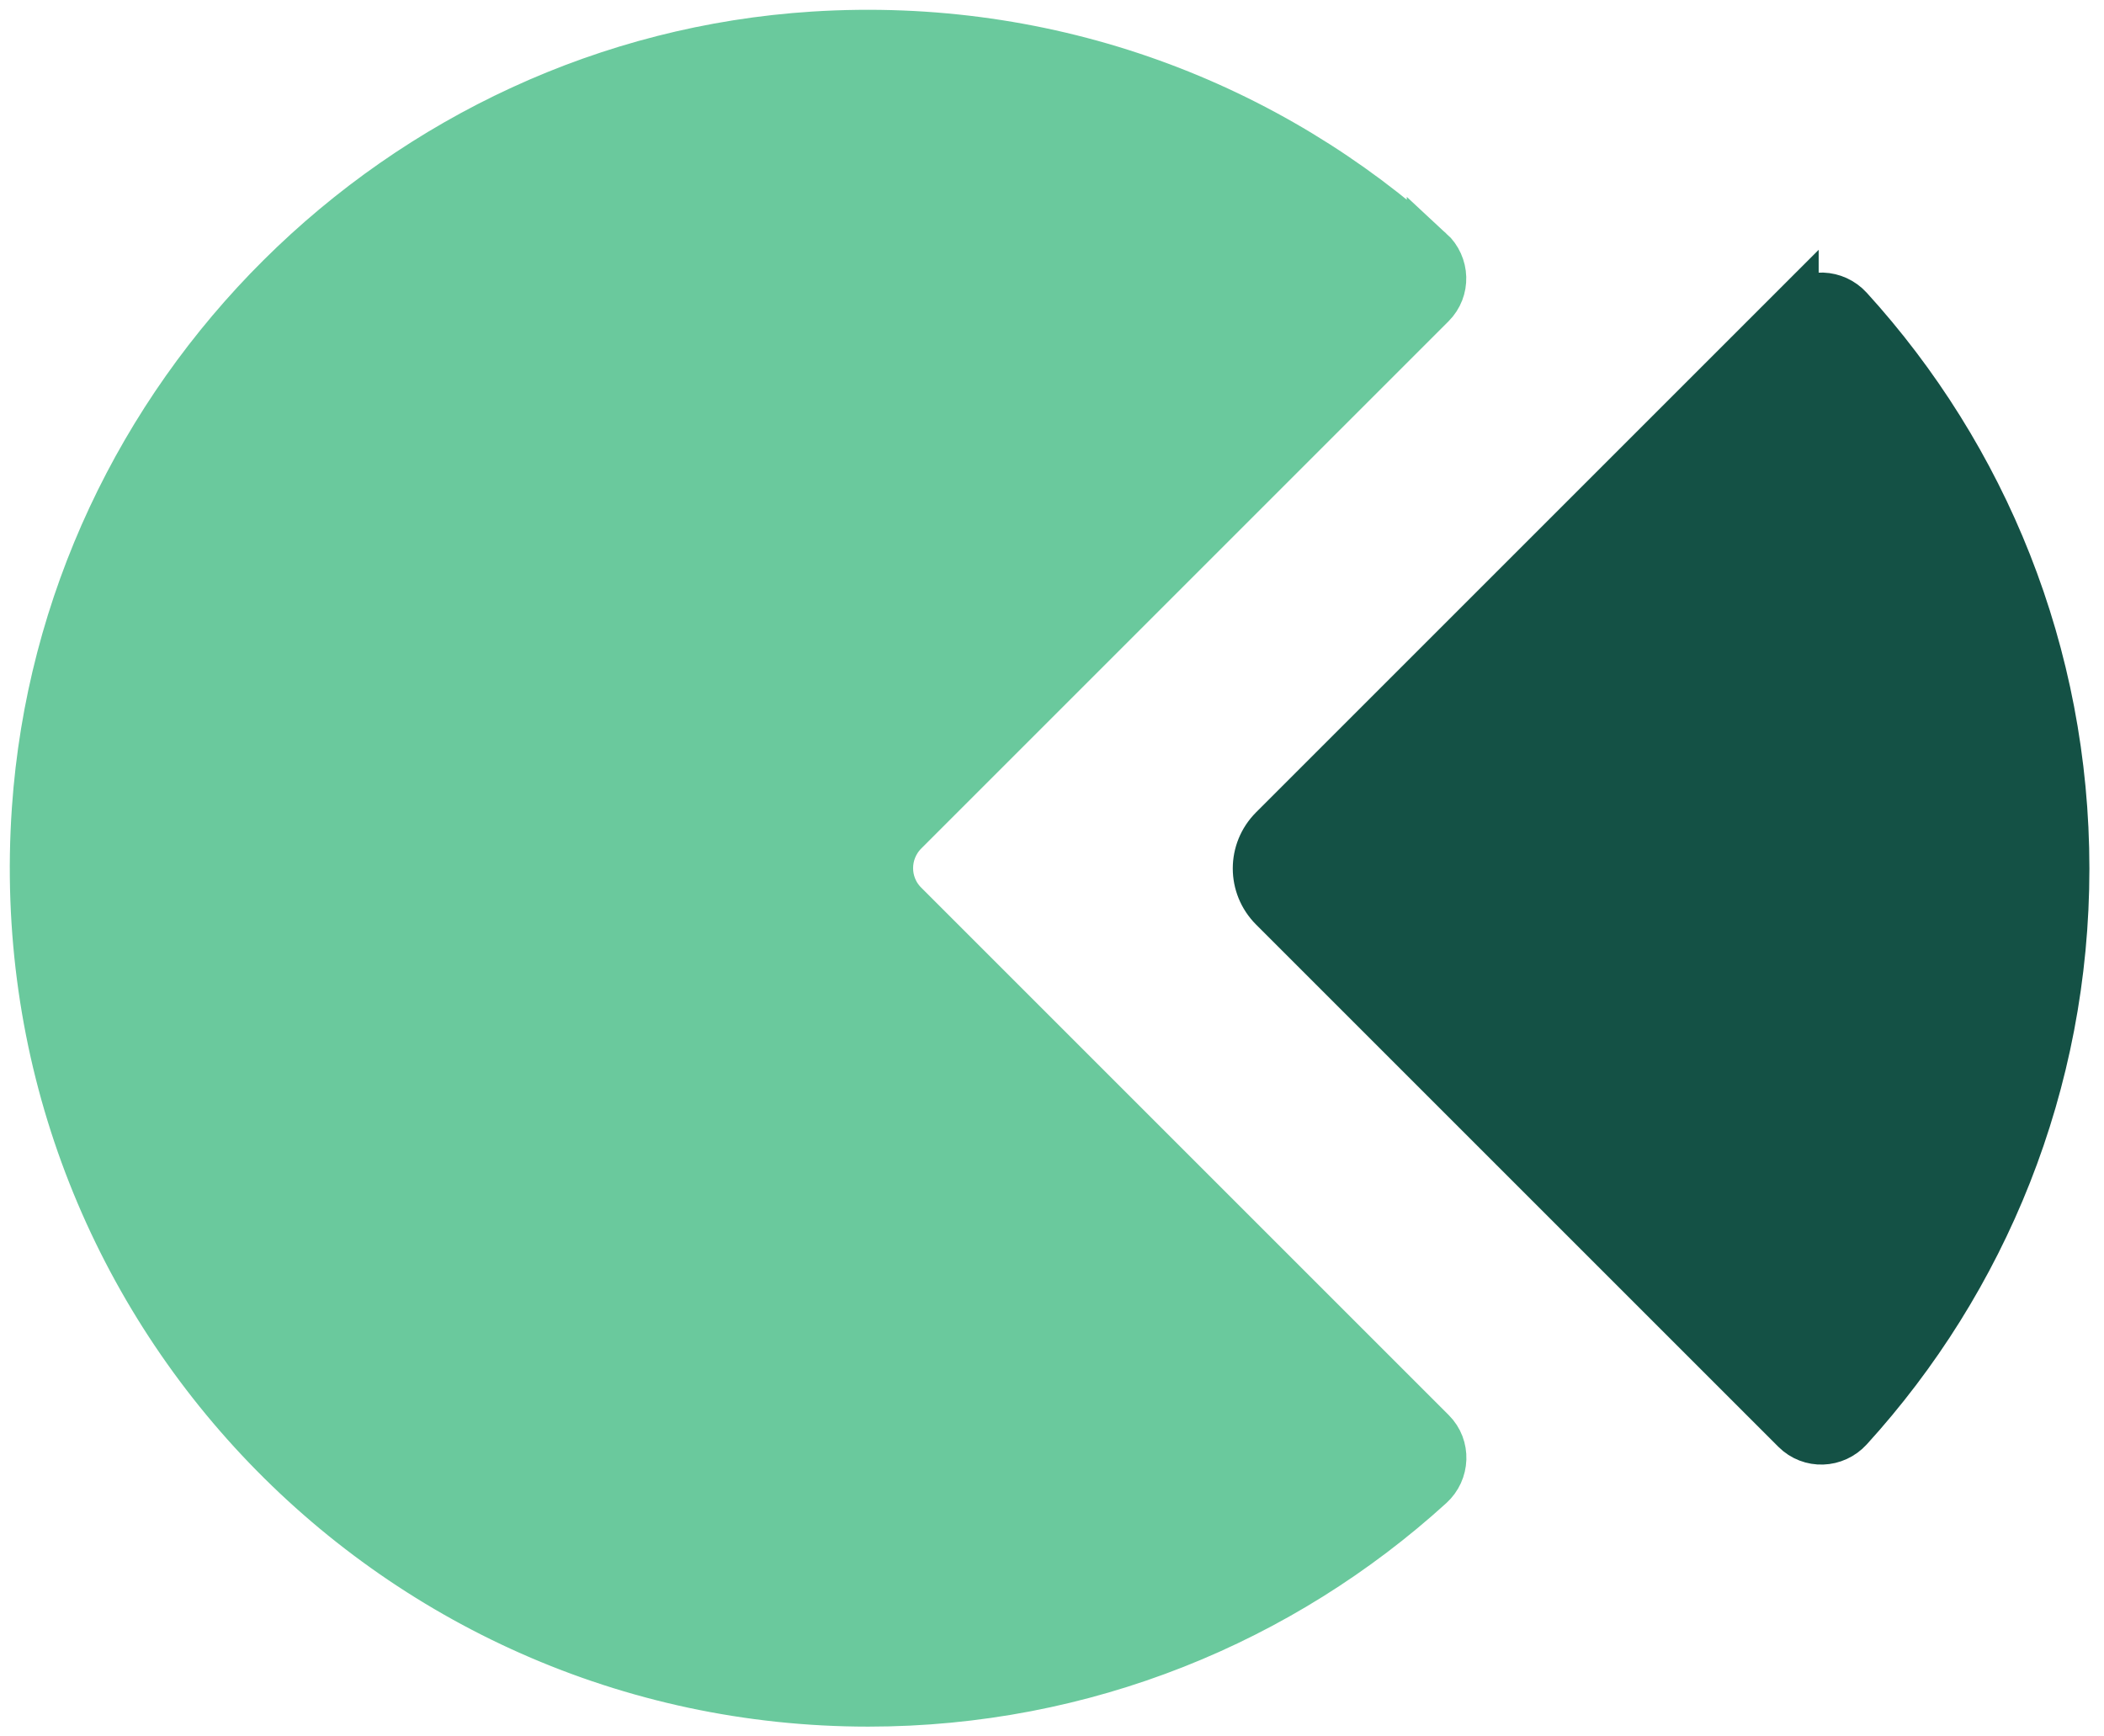
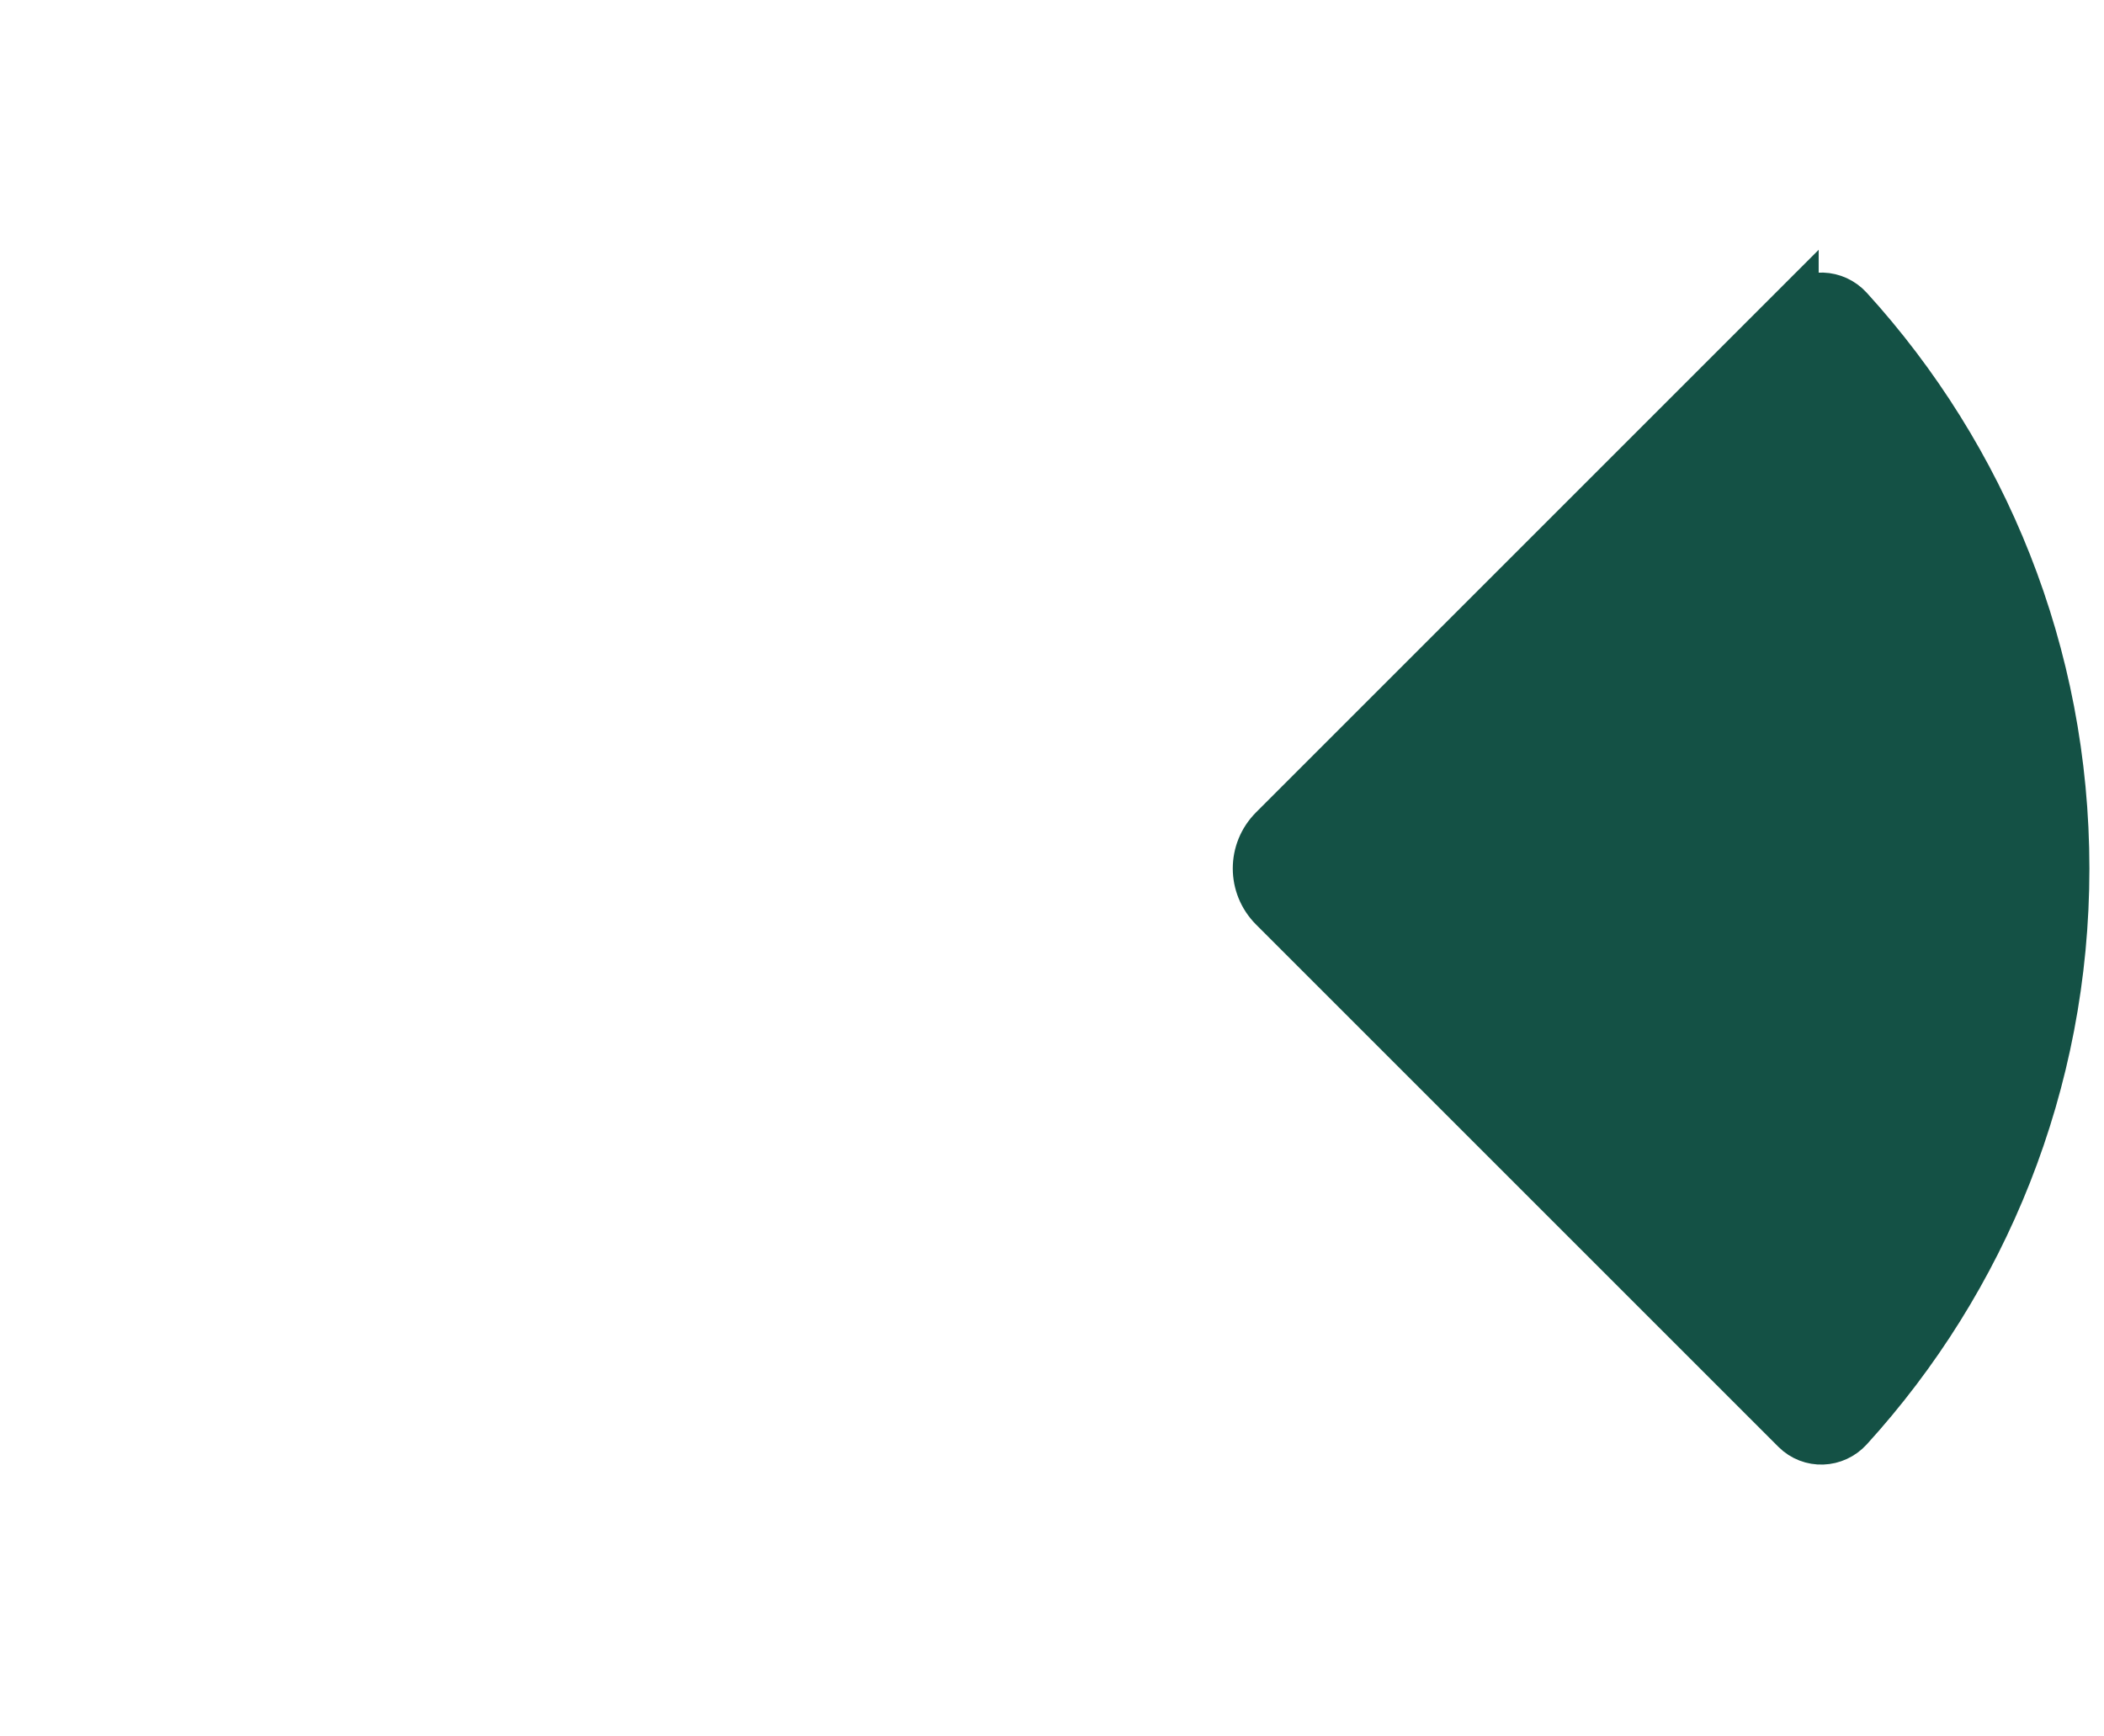
<svg xmlns="http://www.w3.org/2000/svg" width="126" height="104" viewBox="0 0 126 104" fill="none">
-   <path d="M85.66 15.032C76.03 6.255 62.968 1.204 48.729 2.103C23.961 3.678 3.831 23.69 2.123 48.458C0.105 77.674 23.21 102 51.998 102C64.956 102 76.766 97.067 85.66 88.983C86.603 88.129 86.662 86.656 85.763 85.758L54.163 54.157C52.97 52.964 52.97 51.035 54.163 49.828L85.749 18.242C86.647 17.343 86.603 15.886 85.66 15.017V15.032Z" fill="#6AC99D" stroke="#6AC99D" stroke-width="2.827" stroke-miterlimit="10" />
  <path d="M107.499 18.374L76.222 49.651C74.912 50.962 74.912 53.067 76.222 54.378L107.499 85.655C108.412 86.568 109.885 86.509 110.753 85.552C118.808 76.702 123.712 64.936 123.712 52.022C123.712 39.108 118.808 27.342 110.753 18.492C109.885 17.535 108.412 17.476 107.499 18.389V18.374Z" fill="#145145" stroke="#145145" stroke-width="2.827" stroke-miterlimit="10" />
</svg>